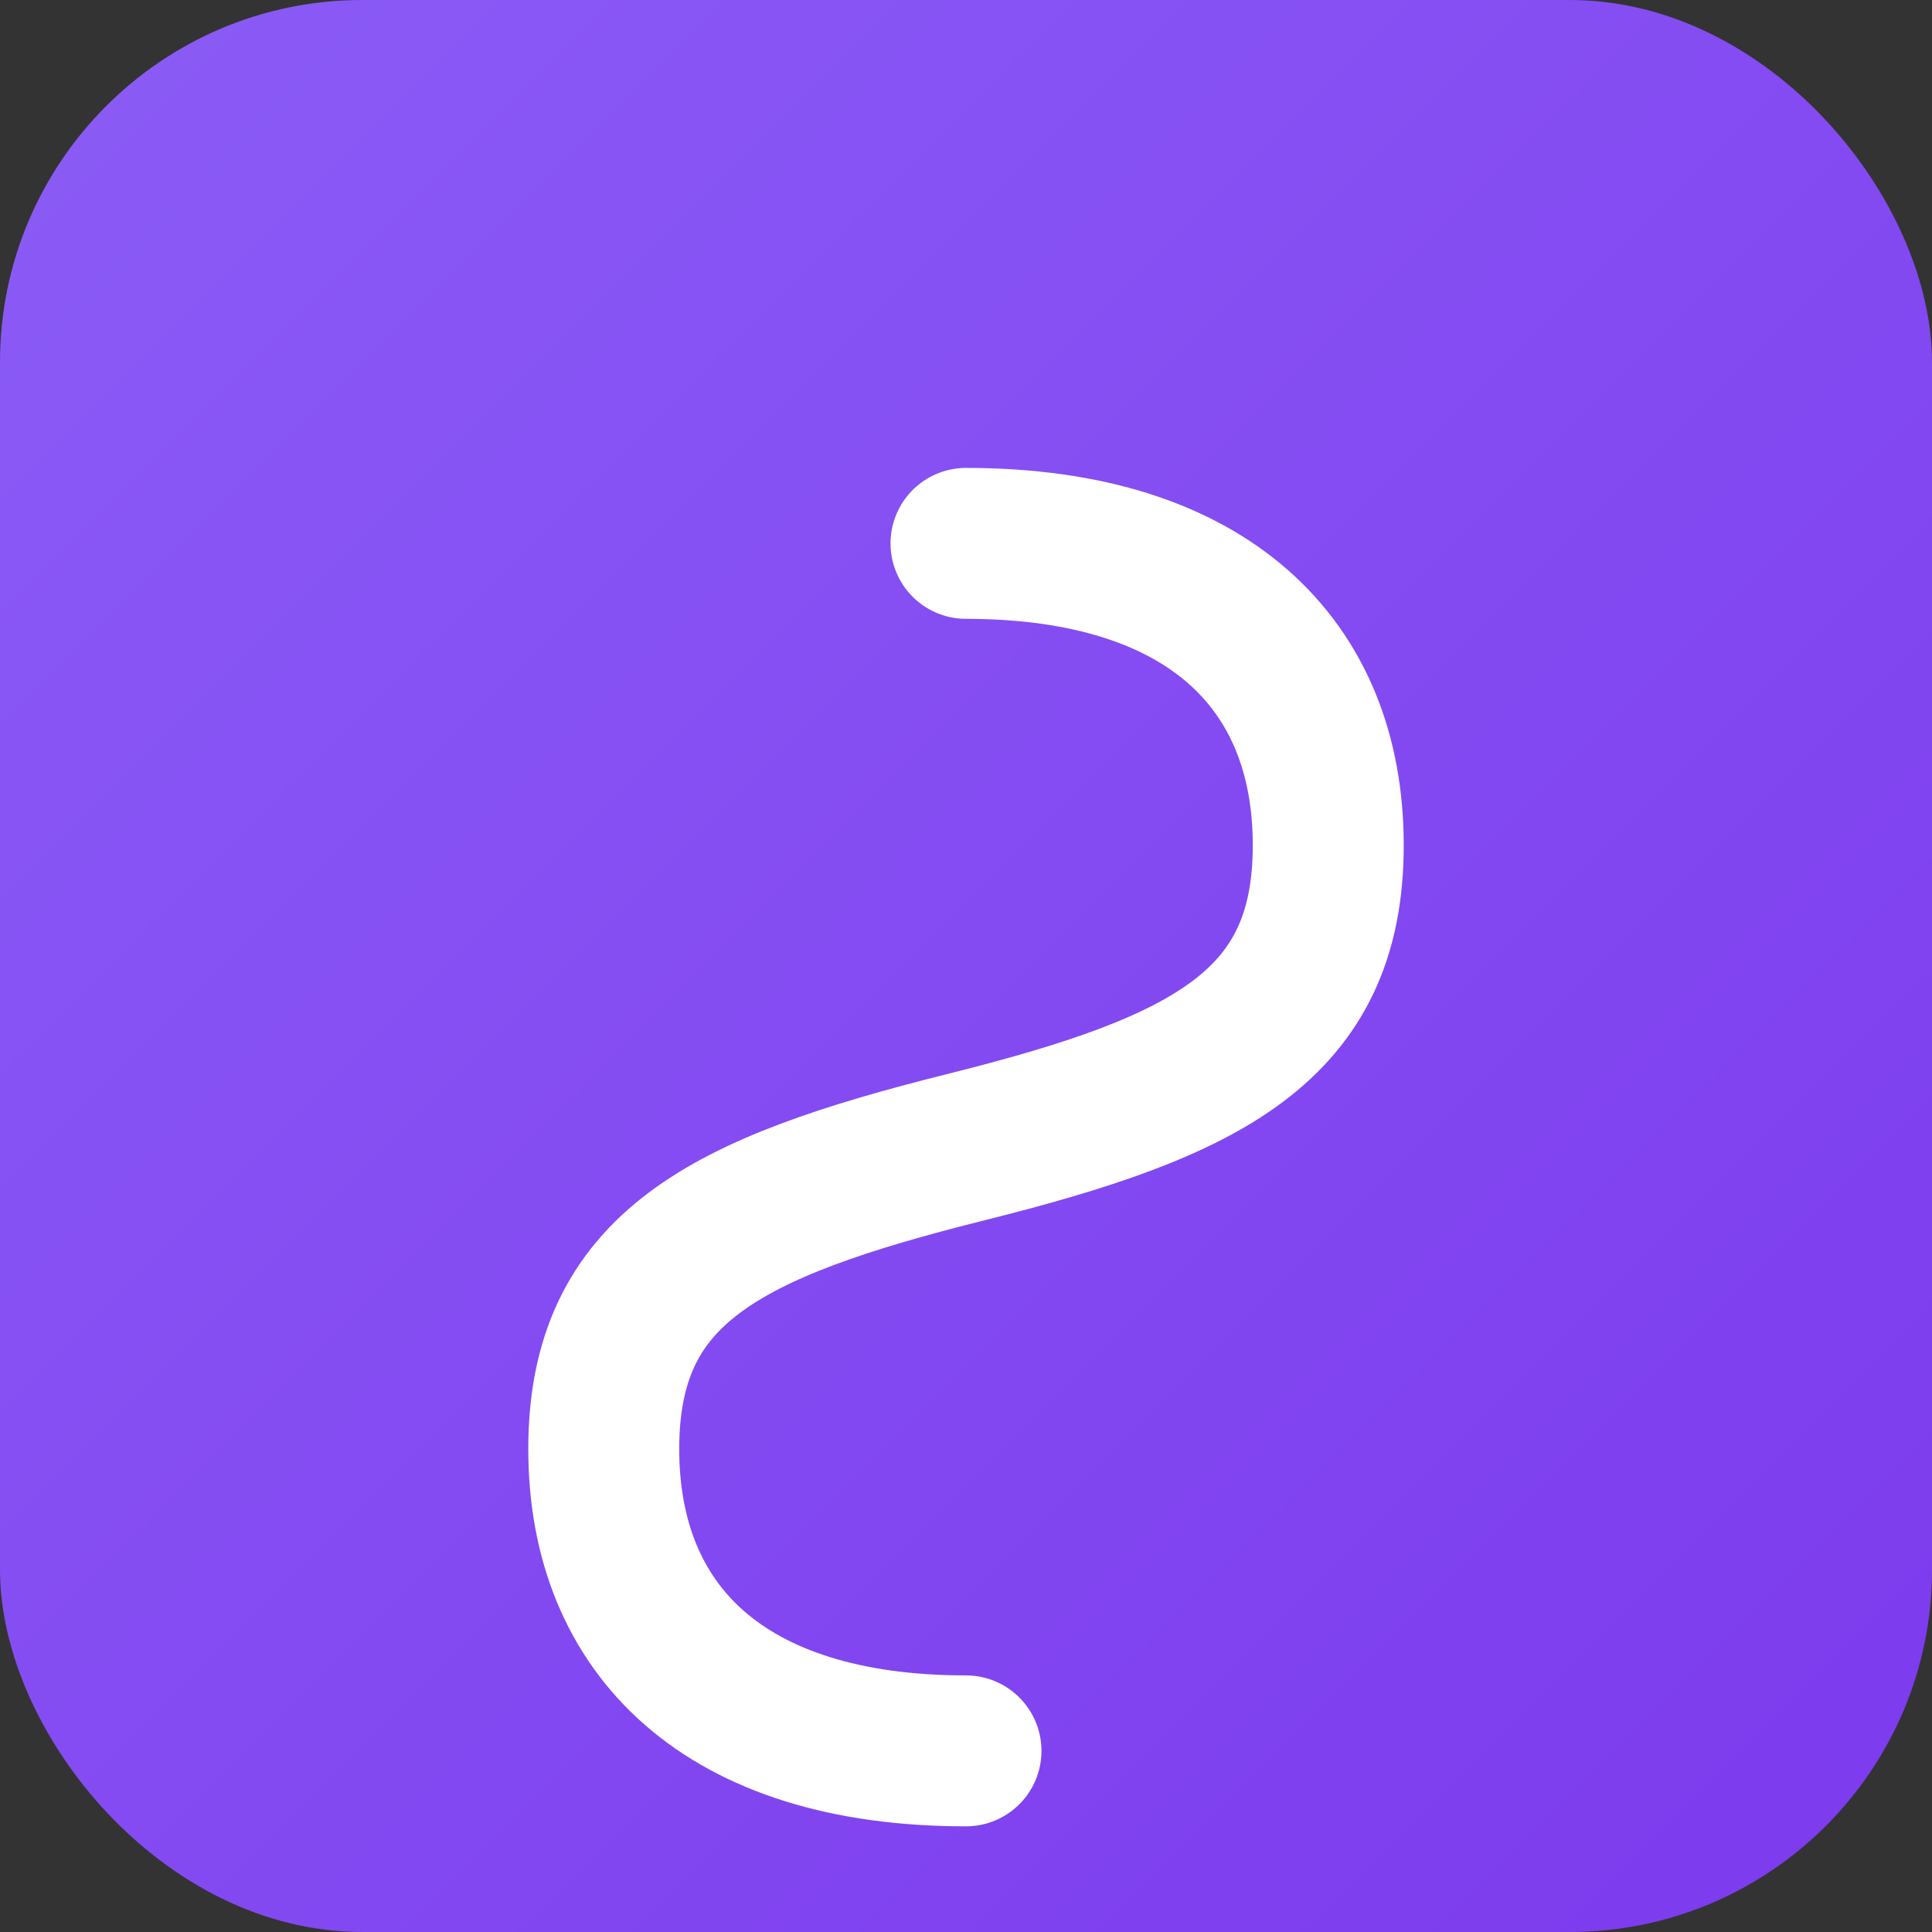
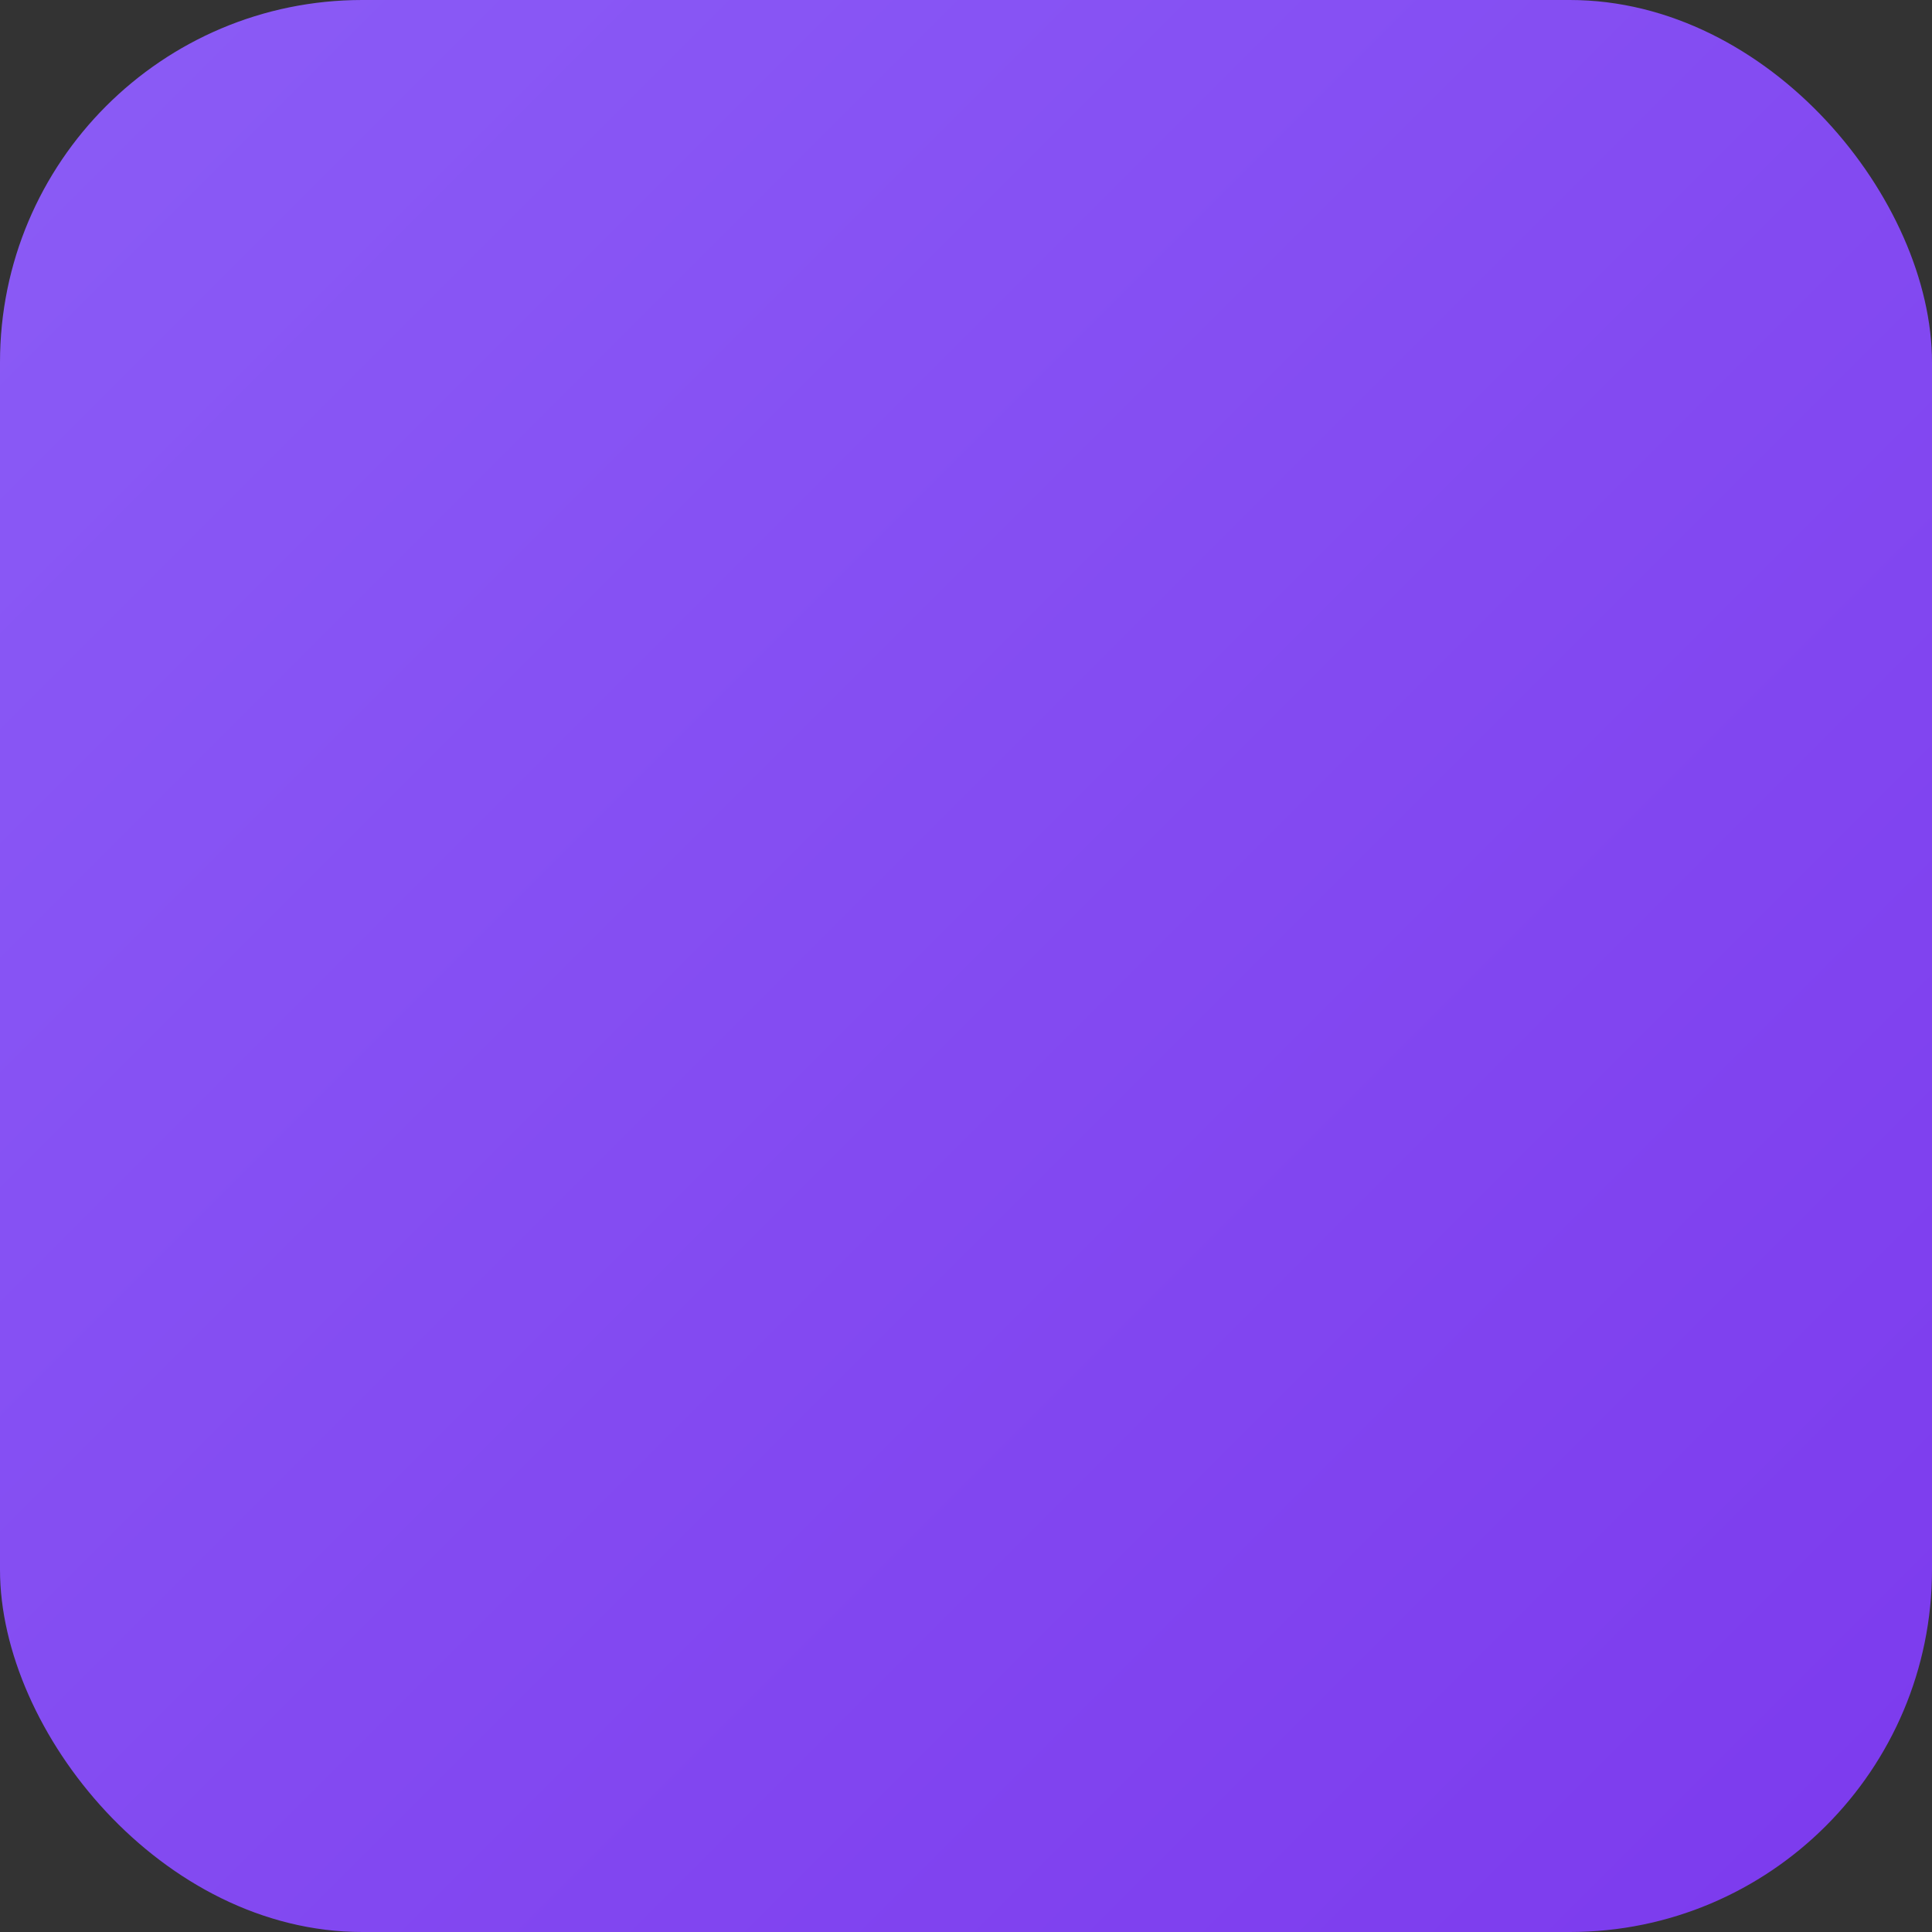
<svg xmlns="http://www.w3.org/2000/svg" width="32" height="32" viewBox="0 0 32 32" fill="none">
  <rect x="0" y="0" width="32" height="32" fill="#333333" stroke="none" />
  <rect width="32" height="32" rx="6" fill="url(#faviconGradient)" />
-   <path d="M16 9 C20 9, 22 11, 22 14 C22 17, 20 18, 16 19 C12 20, 10 21, 10 24 C10 27, 12 29, 16 29" stroke="white" stroke-width="2.5" stroke-linecap="round" fill="none" />
  <defs>
    <linearGradient id="faviconGradient" x1="0%" y1="0%" x2="100%" y2="100%">
      <stop offset="0%" style="stop-color:#8b5cf6;stop-opacity:1" />
      <stop offset="100%" style="stop-color:#7c3aed;stop-opacity:1" />
    </linearGradient>
  </defs>
</svg>